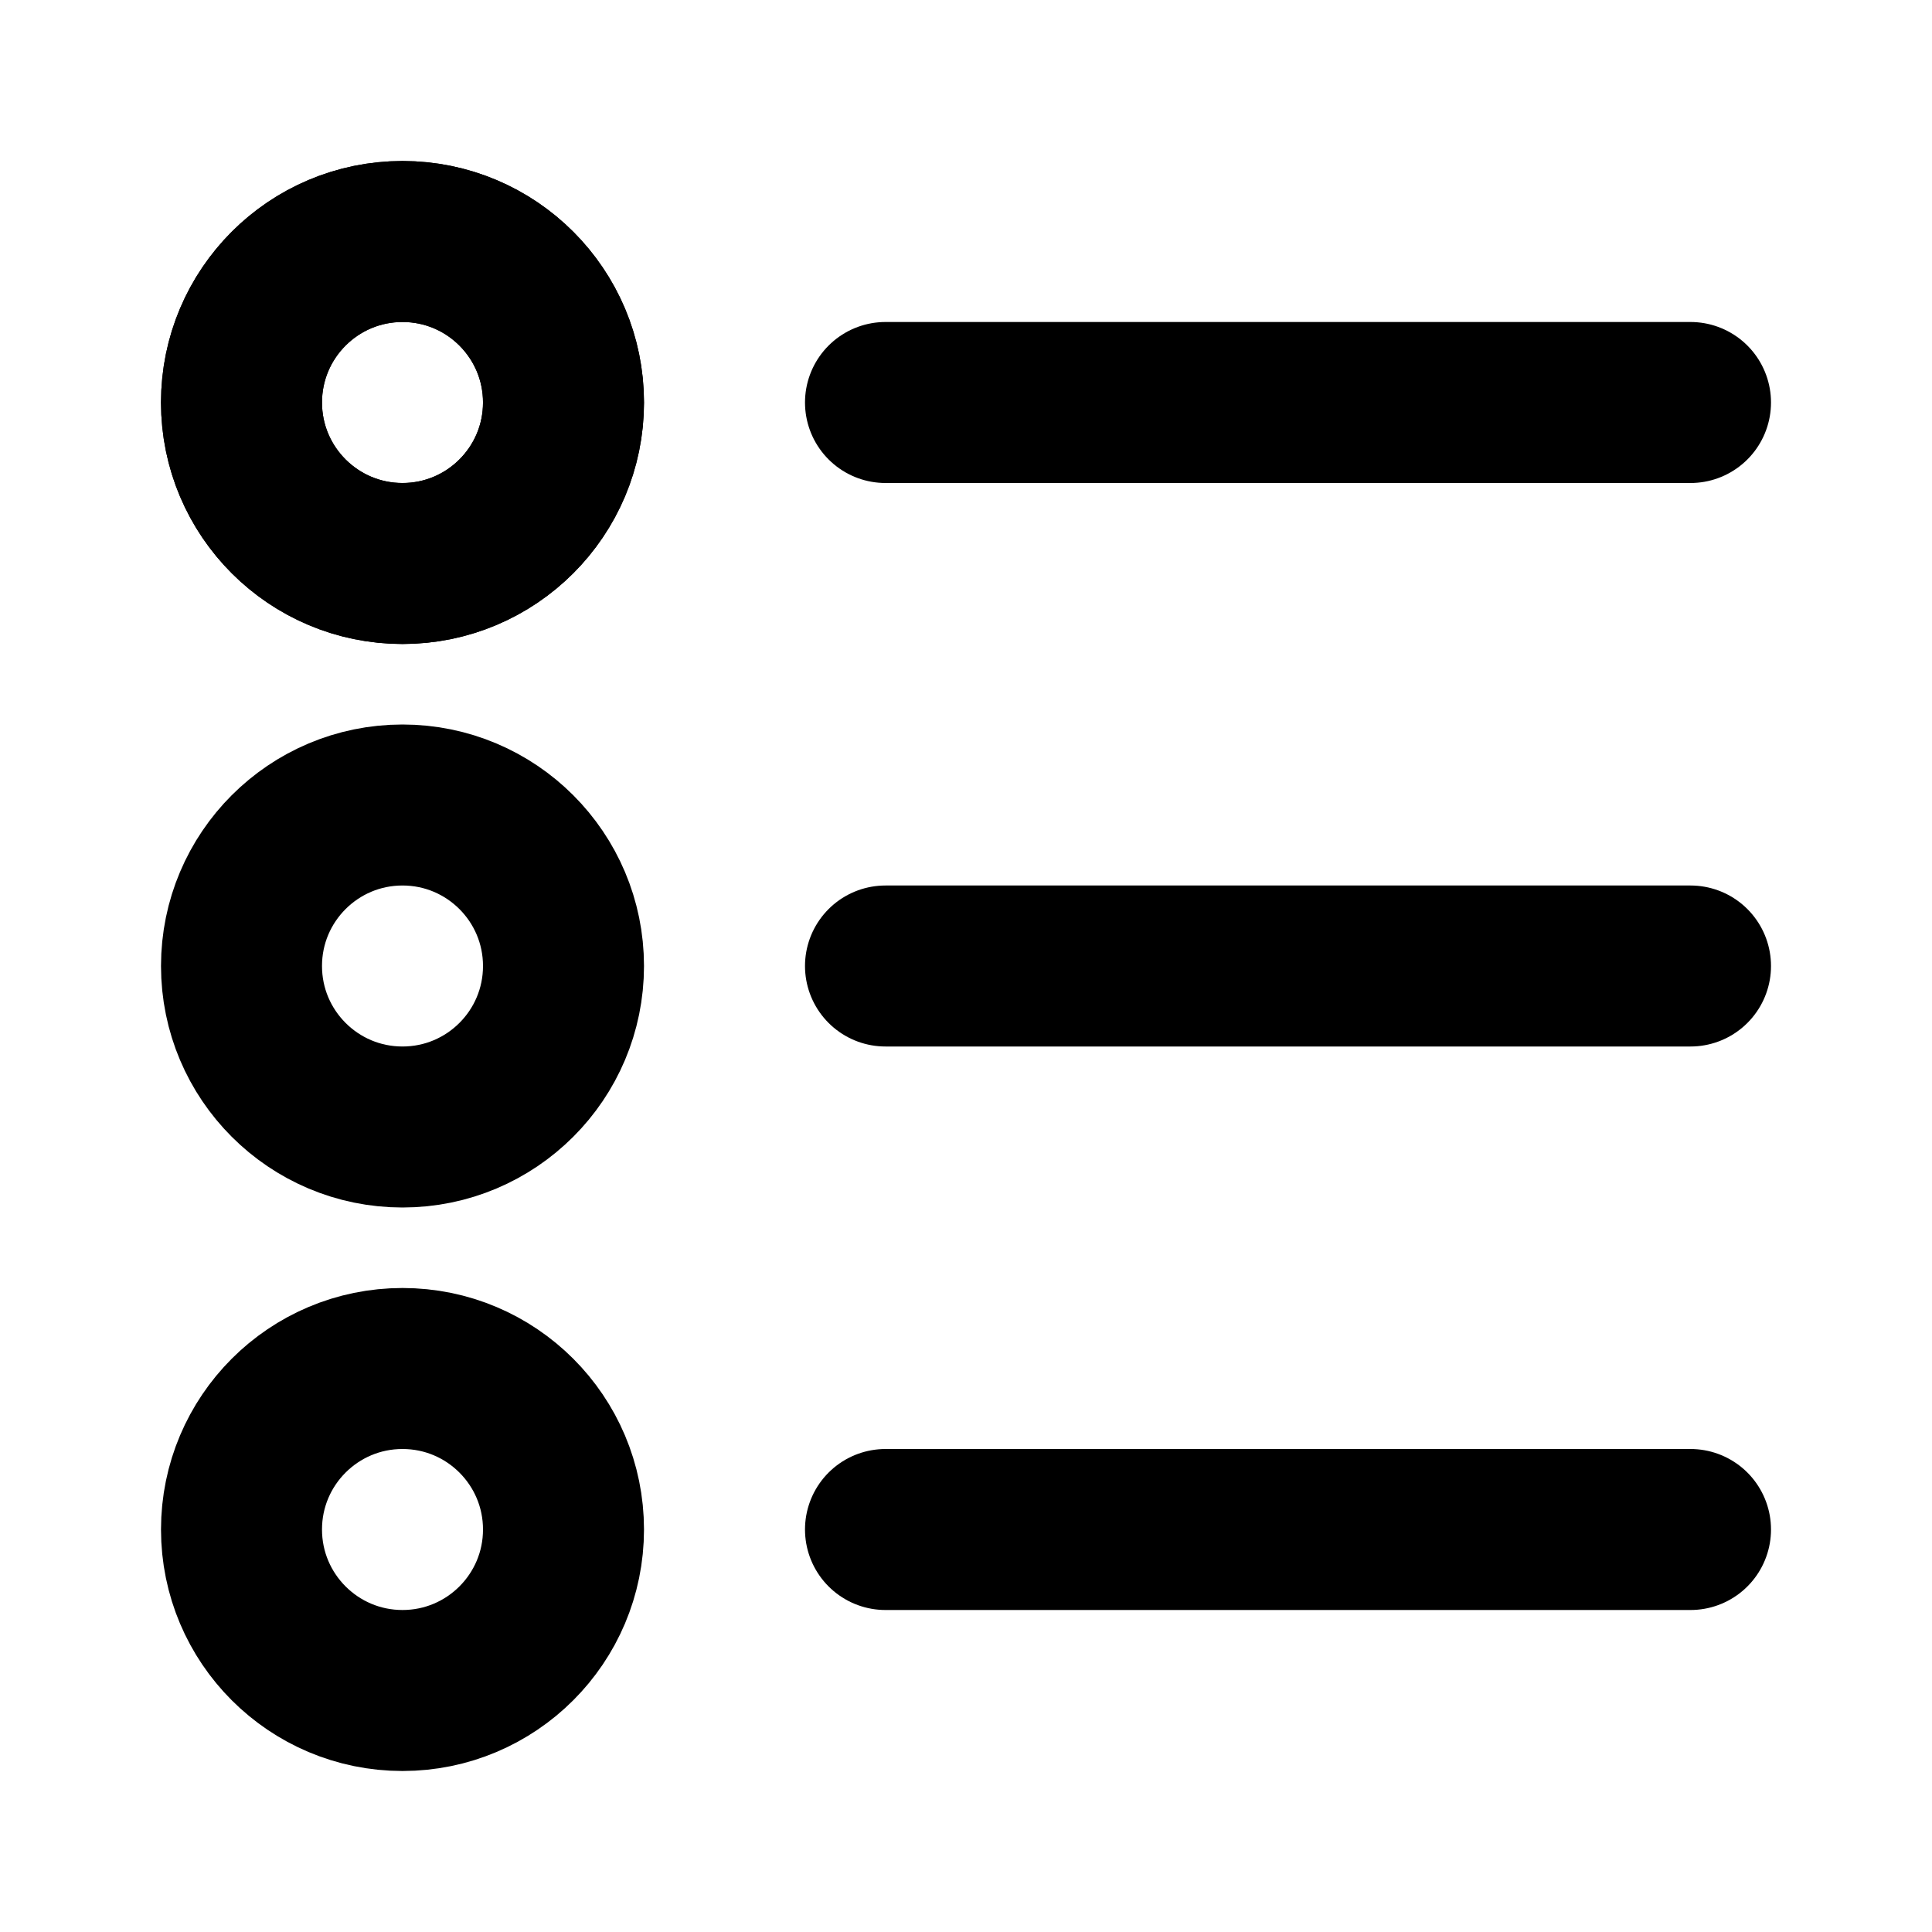
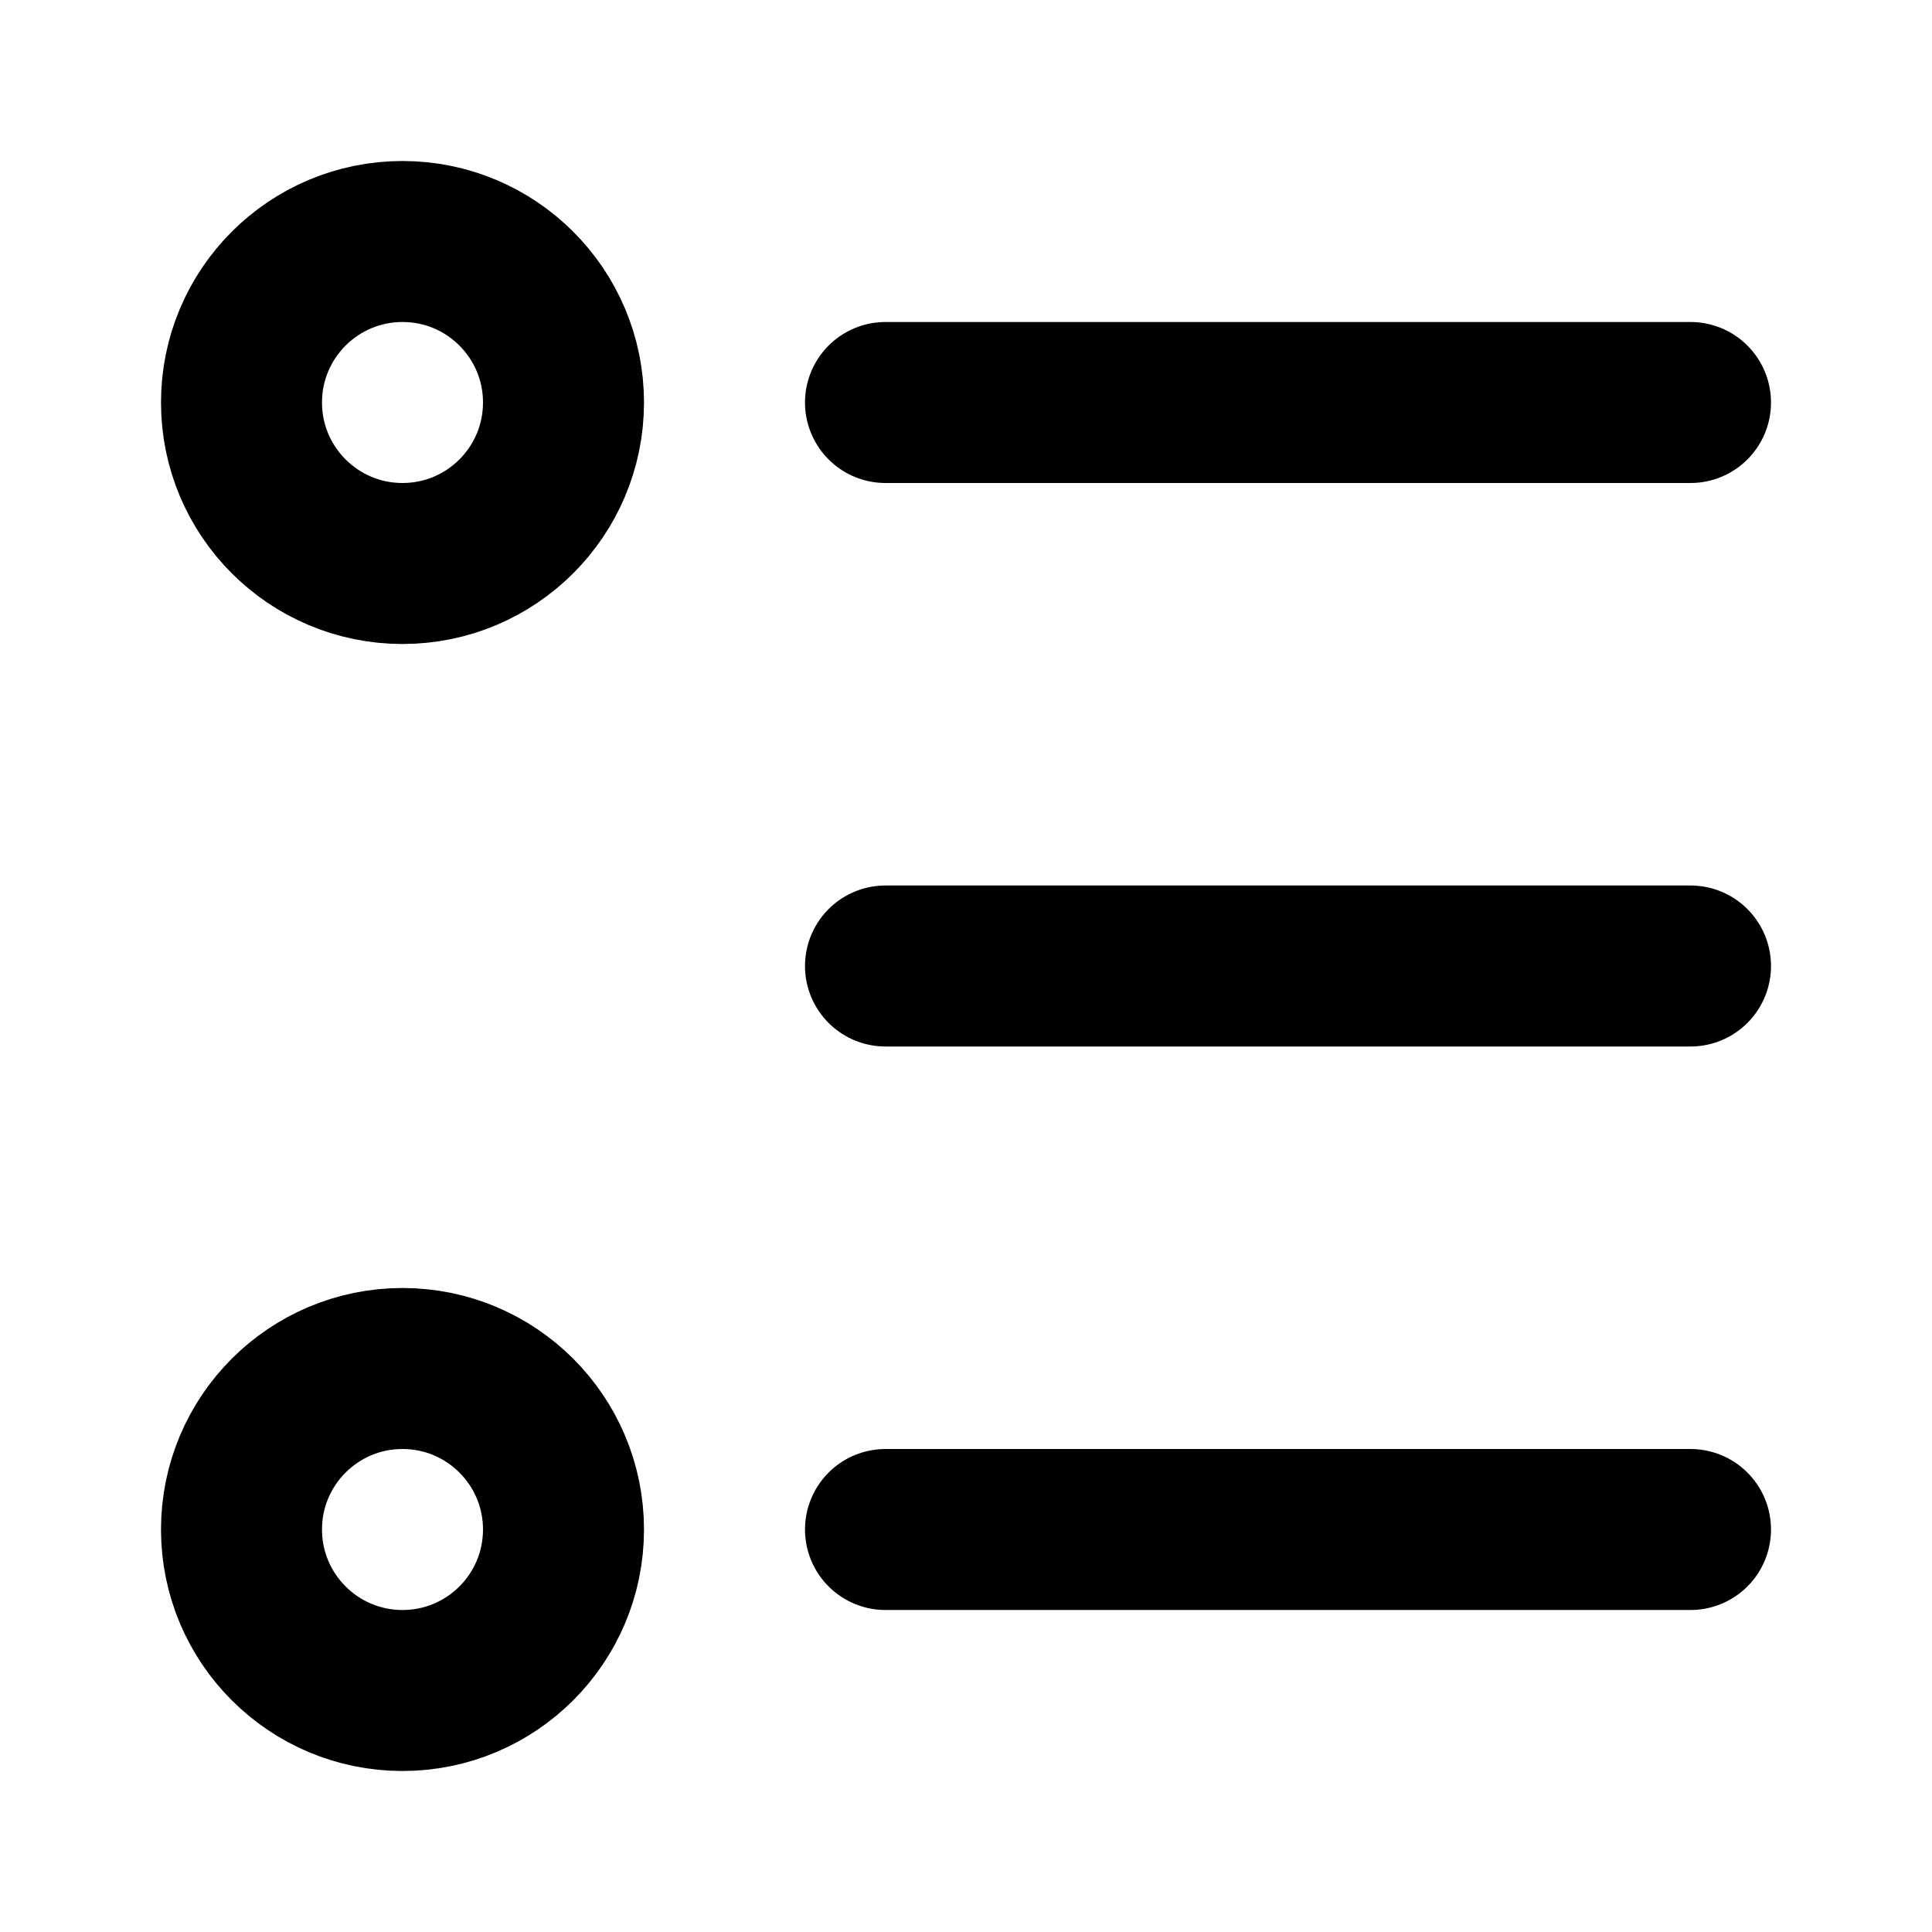
<svg xmlns="http://www.w3.org/2000/svg" width="800px" height="800px" viewBox="0 0 24 24" fill="none">
  <path d="M11 5H21M11 12H21M11 19H21" stroke="#000000" stroke-linecap="round" stroke-linejoin="round" stroke-width="2" />
  <circle cx="5" cy="5" r="2" stroke="#000000" stroke-linecap="round" stroke-linejoin="round" stroke-width="2" />
-   <circle cx="5" cy="5" r="2" stroke="#000000" stroke-linecap="round" stroke-linejoin="round" stroke-width="2" />
-   <circle cx="5" cy="12" r="2" stroke="#000000" stroke-linecap="round" stroke-linejoin="round" stroke-width="2" />
  <circle cx="5" cy="19" r="2" stroke="#000000" stroke-linecap="round" stroke-linejoin="round" stroke-width="2" />
</svg>